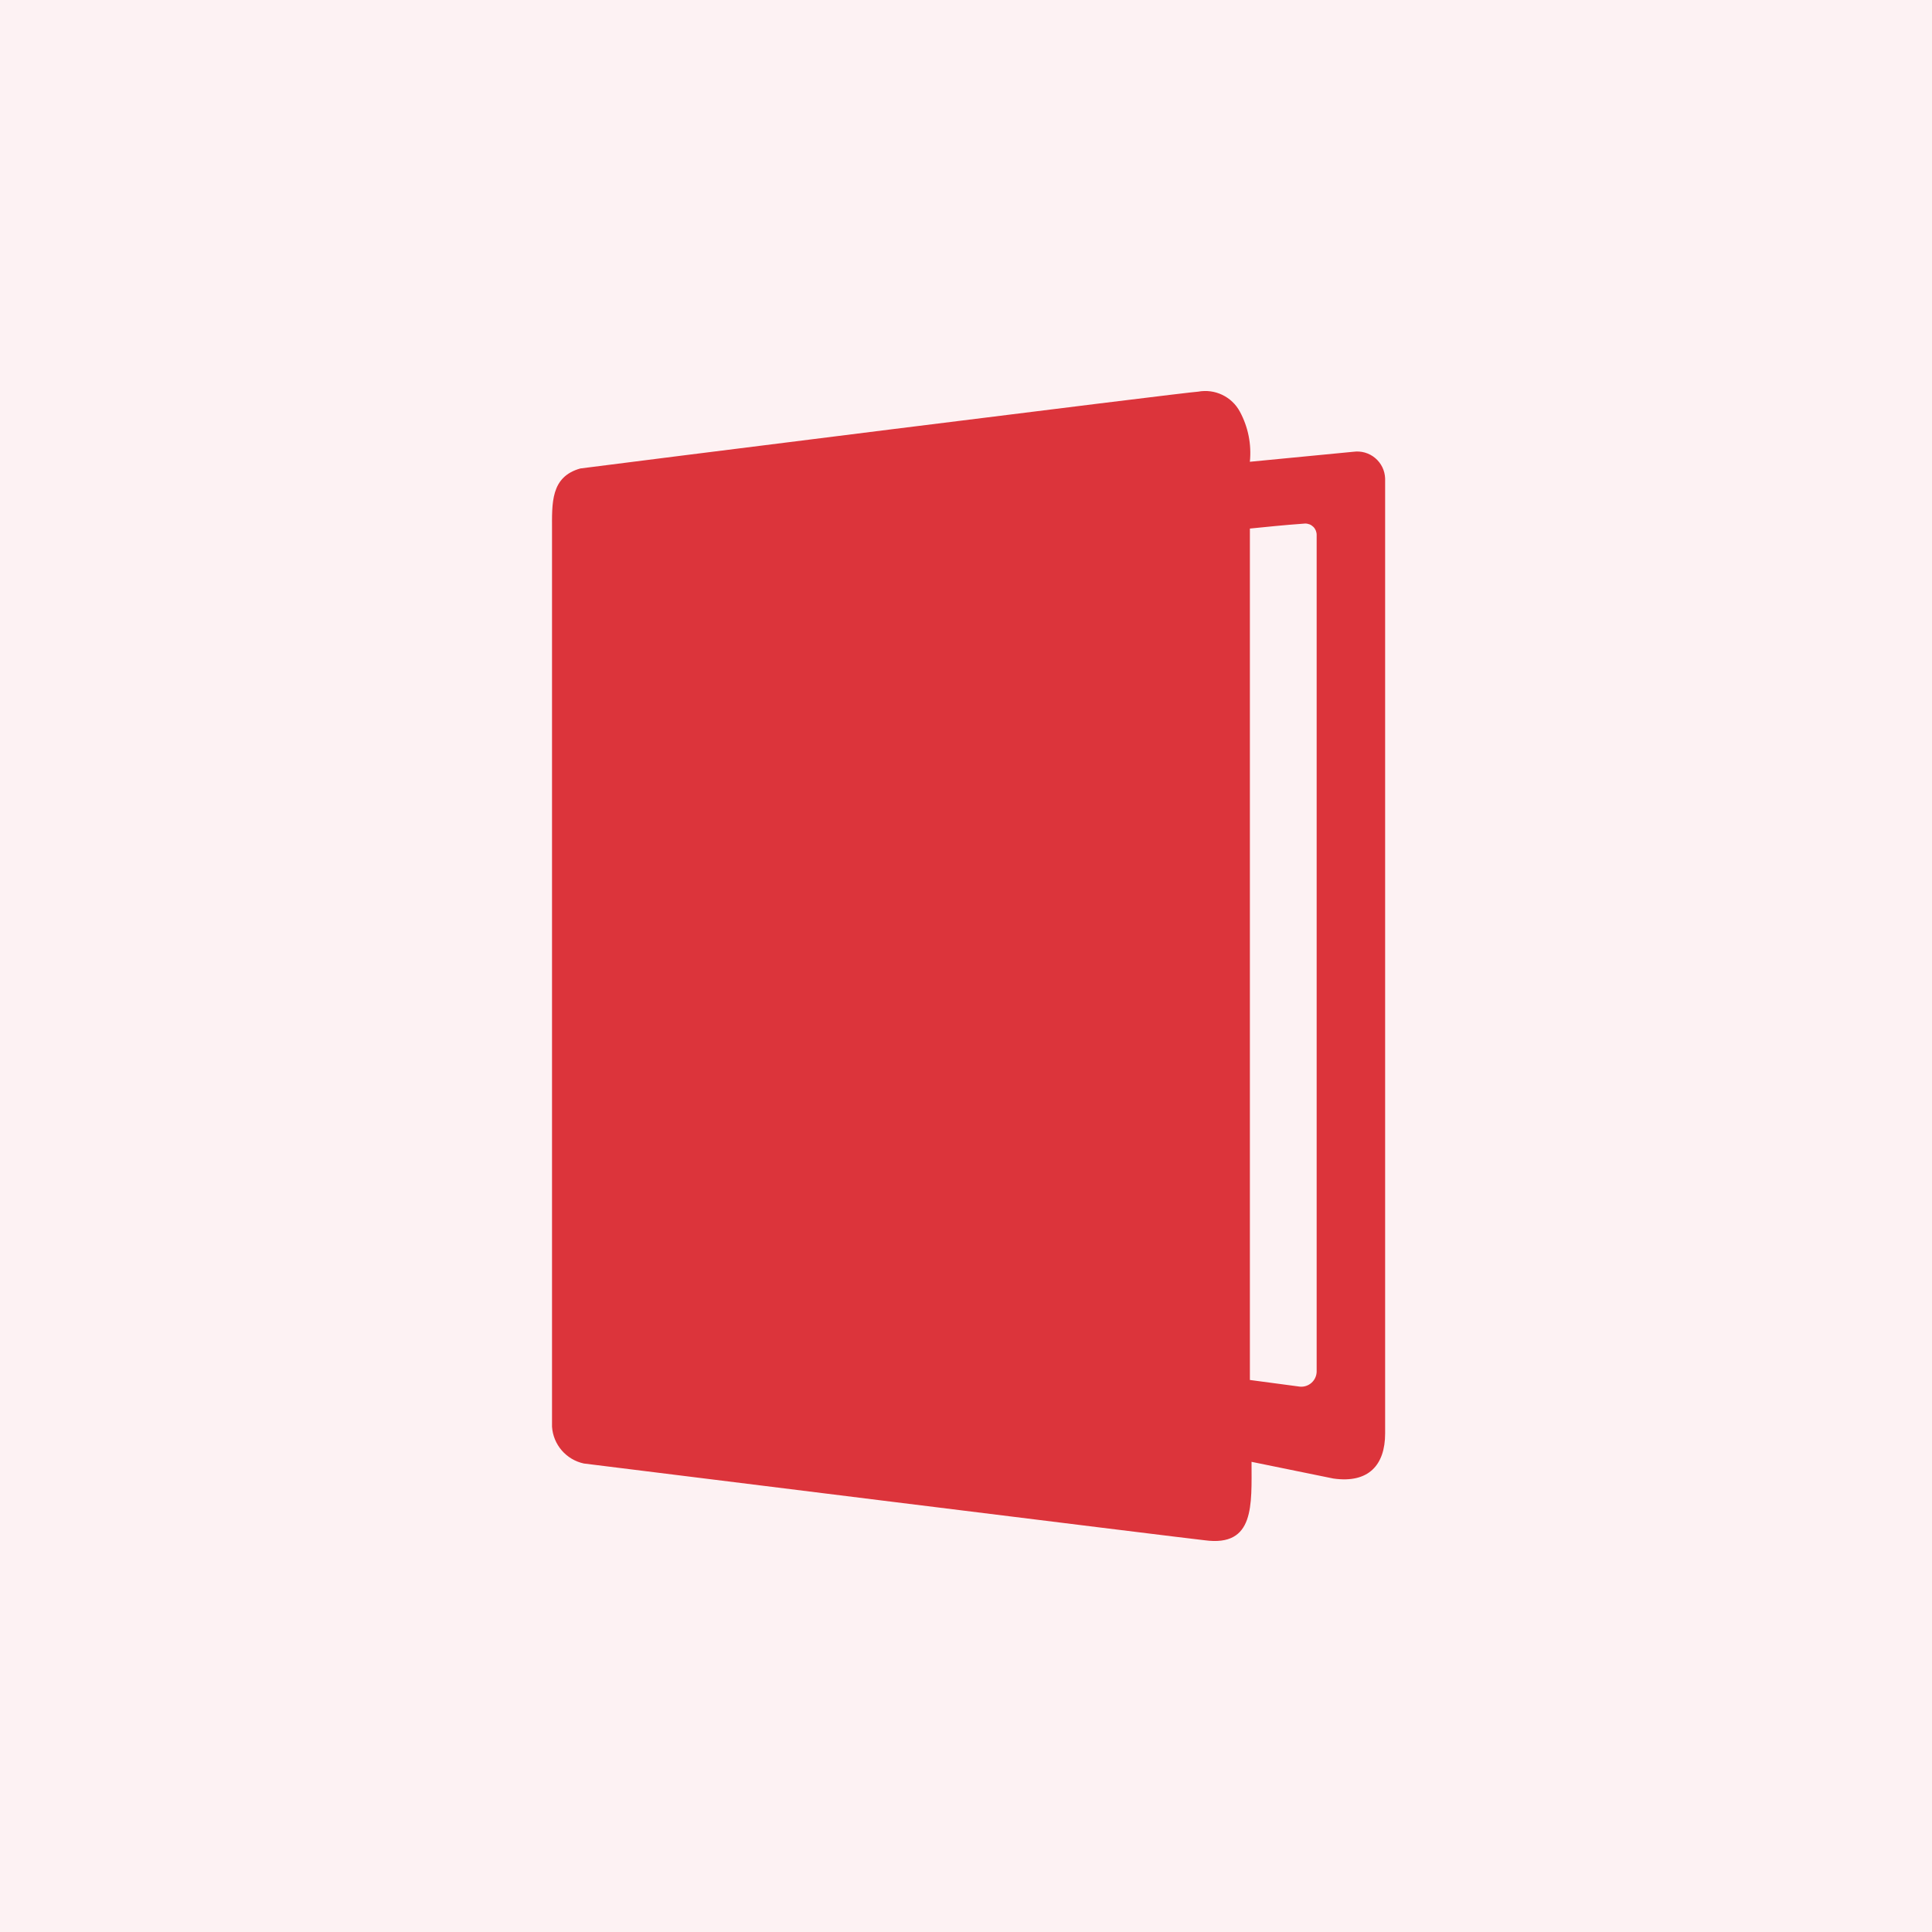
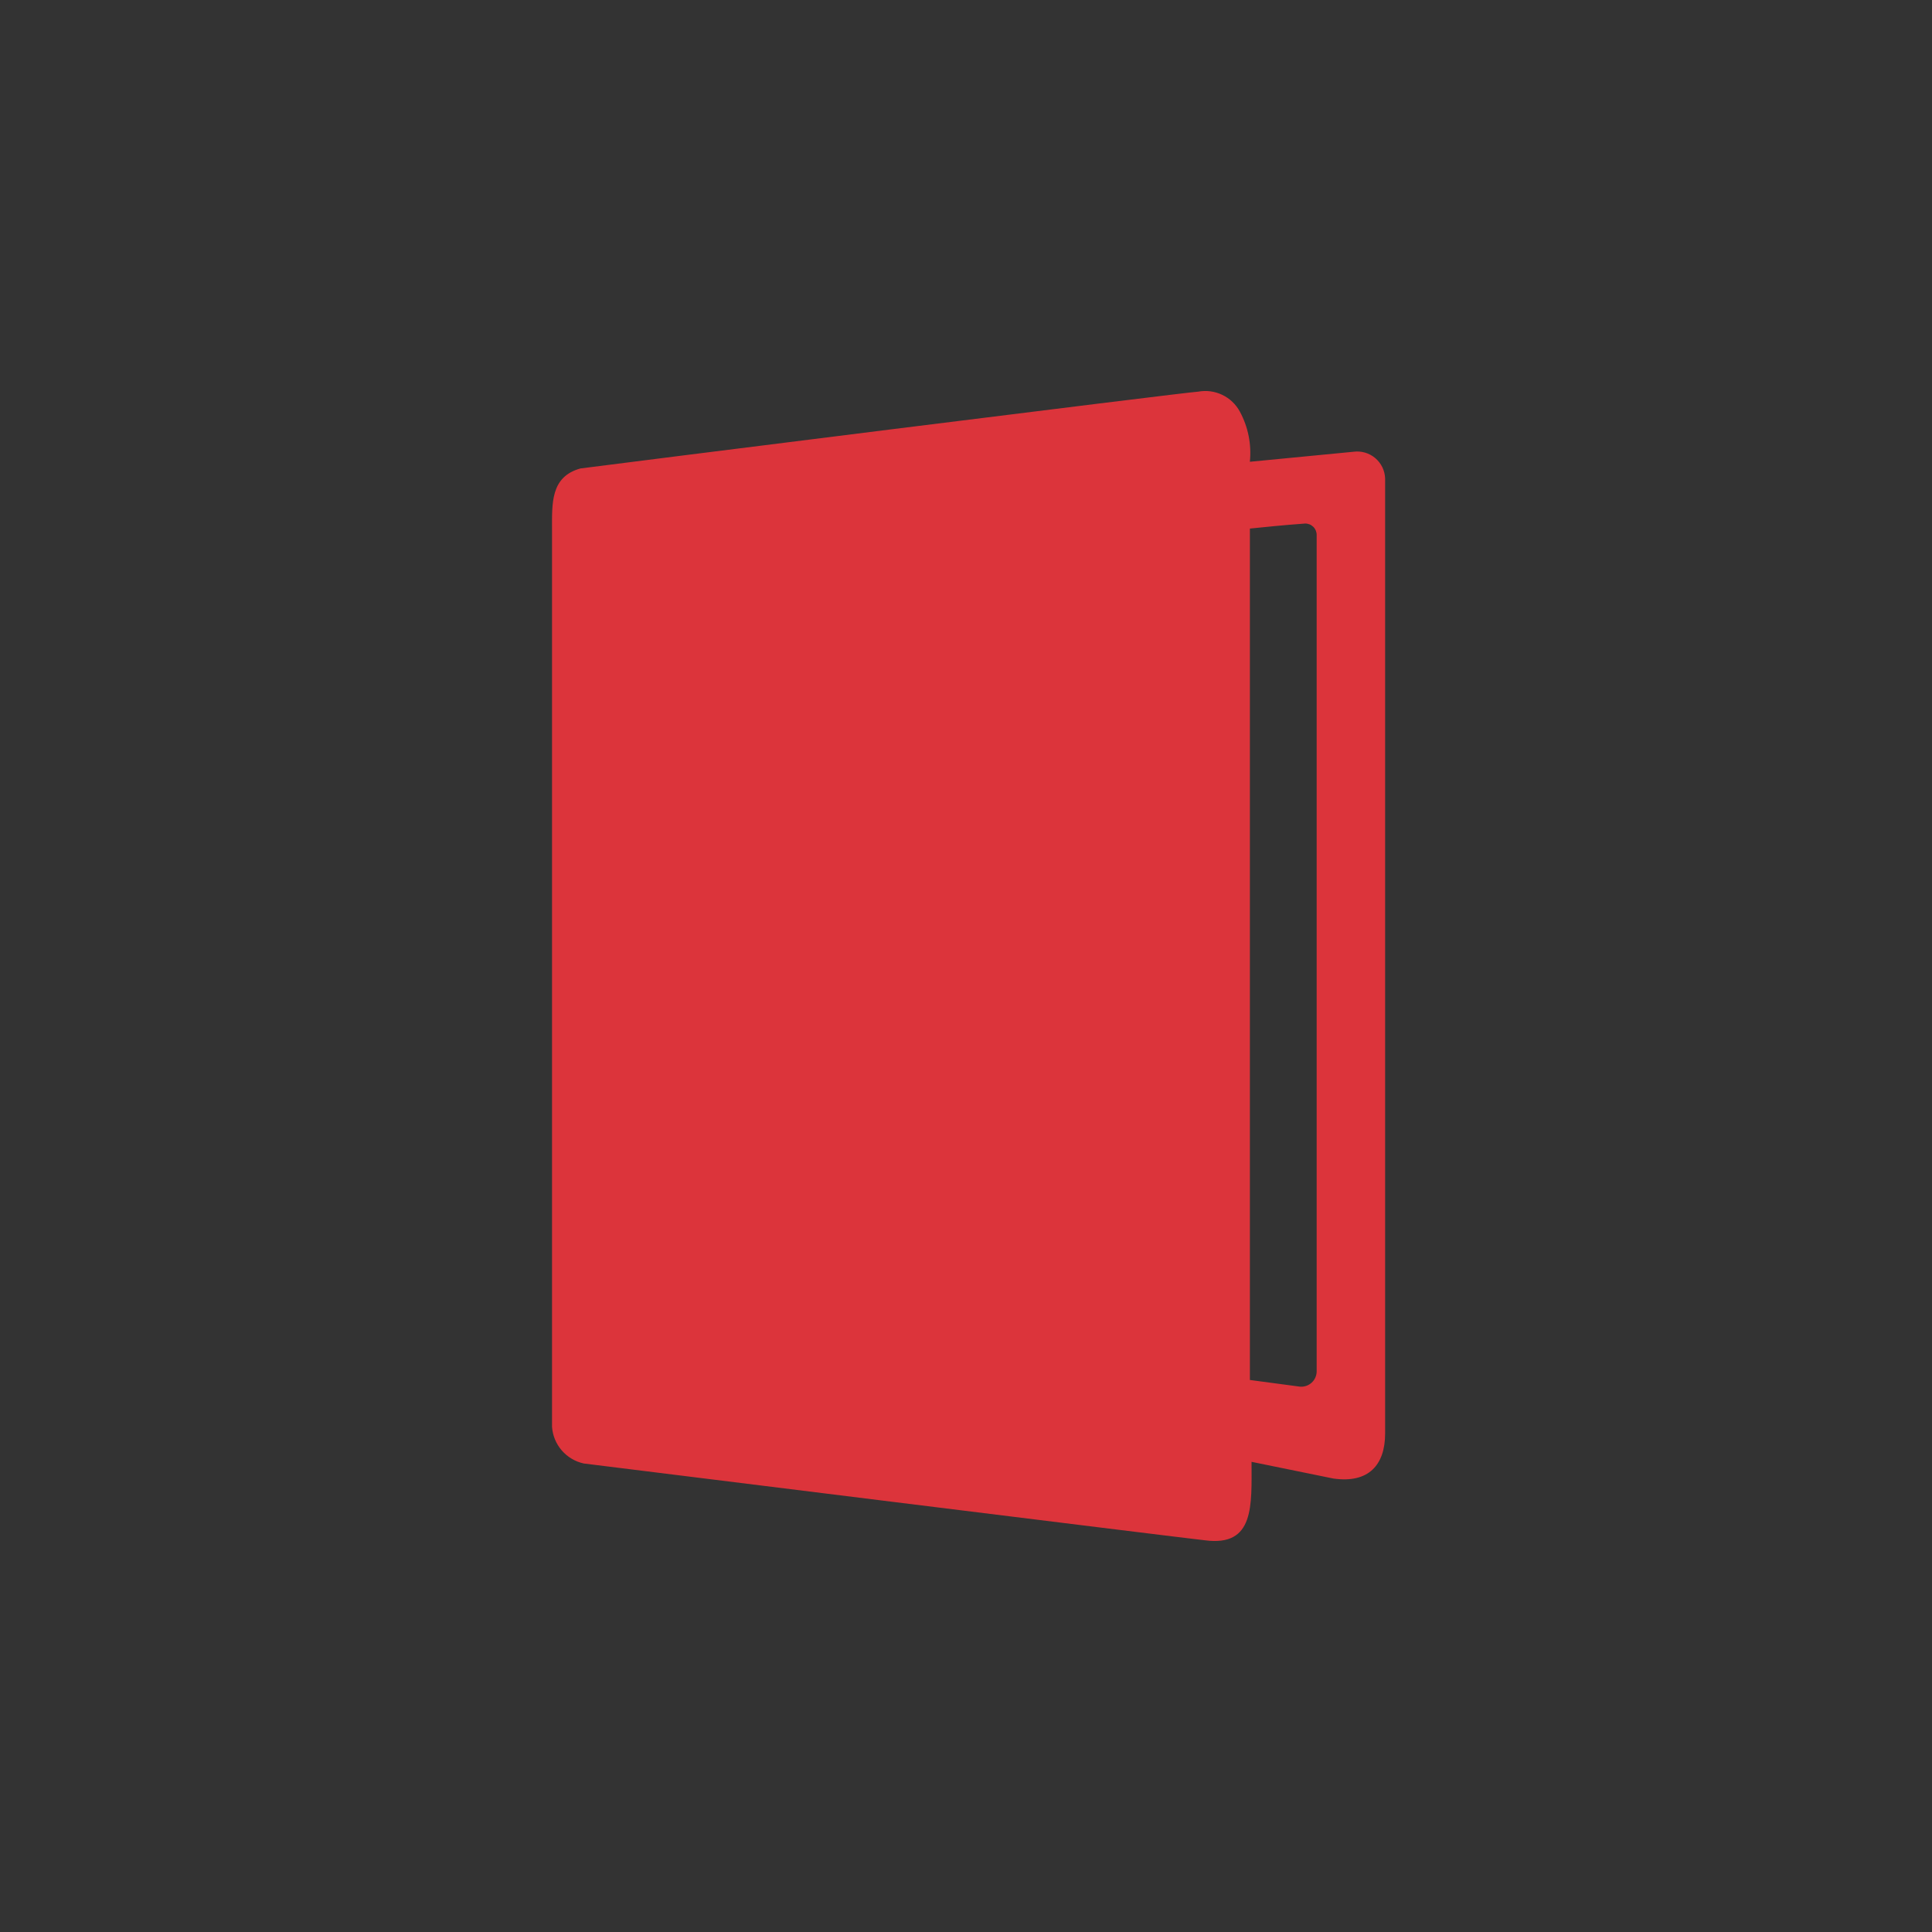
<svg xmlns="http://www.w3.org/2000/svg" width="84" height="84" viewBox="0 0 84 84" fill="none">
  <rect x="0" y="0" width="84" height="84" fill="#333333" stroke="none" />
  <g clip-path="url(#clip0_440_6438)">
-     <rect width="84" height="84" fill="#FDF2F3" />
    <path d="M54.343 22.981V59.999L56.52 60.289C56.611 60.297 56.703 60.286 56.789 60.257C56.876 60.228 56.956 60.181 57.024 60.12C57.092 60.059 57.147 59.985 57.185 59.902C57.223 59.819 57.244 59.729 57.246 59.638V23.271C57.248 23.204 57.236 23.137 57.212 23.074C57.187 23.012 57.15 22.955 57.102 22.907C57.054 22.86 56.997 22.822 56.935 22.797C56.872 22.773 56.805 22.761 56.738 22.763C55.722 22.836 55.068 22.91 54.343 22.981ZM54.343 20.077L58.843 19.642C59.012 19.619 59.183 19.631 59.347 19.678C59.51 19.726 59.662 19.806 59.792 19.916C59.922 20.026 60.027 20.161 60.102 20.314C60.176 20.467 60.217 20.634 60.223 20.804V62.324C60.223 63.703 59.496 64.502 57.972 64.284L54.415 63.558C54.415 65.445 54.56 67.26 52.384 66.969C51.657 66.896 25.961 63.702 25.381 63.63C25.009 63.549 24.673 63.35 24.424 63.062C24.175 62.774 24.027 62.413 24.001 62.033V23.054C24.001 21.892 23.928 20.731 25.234 20.368C25.742 20.295 51.729 17.029 52.092 17.029C52.448 16.963 52.815 17.011 53.141 17.167C53.468 17.323 53.736 17.579 53.907 17.897C54.268 18.563 54.419 19.322 54.342 20.075" fill="#DC343B" />
  </g>
  <defs>
    <clipPath id="clip0_440_6438">
      <rect width="84" height="84" fill="white" />
    </clipPath>
  </defs>
</svg>